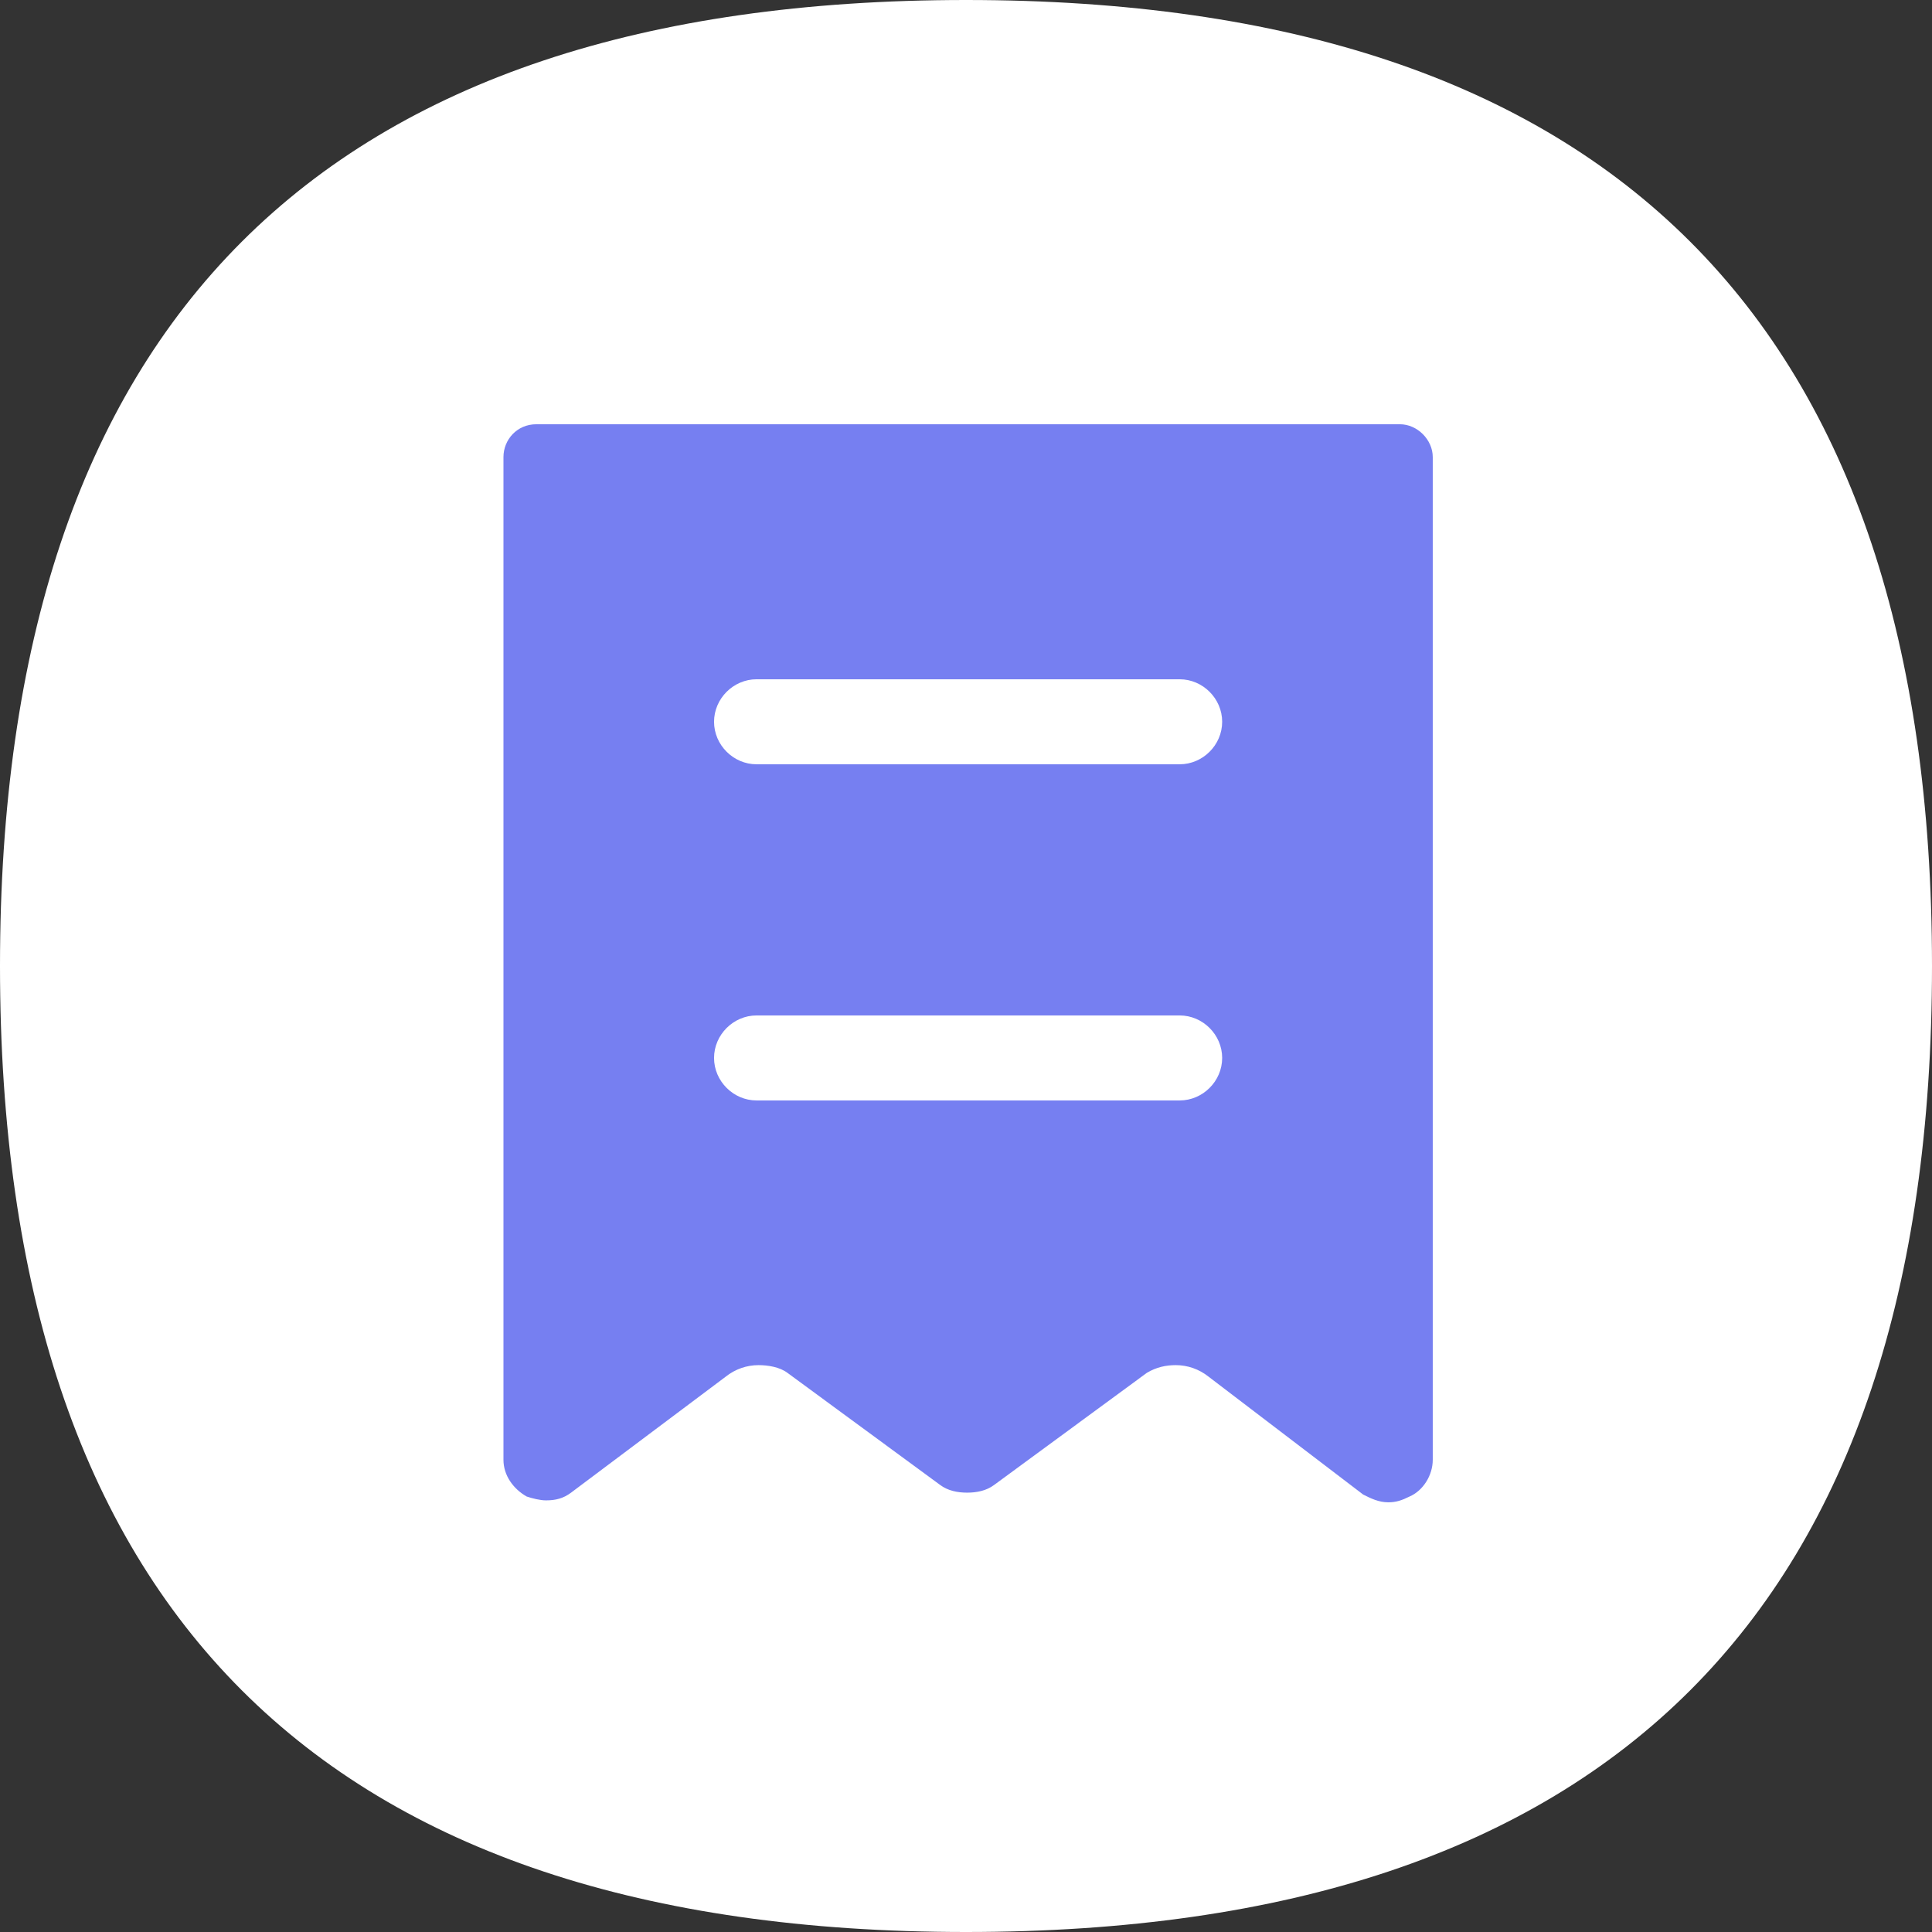
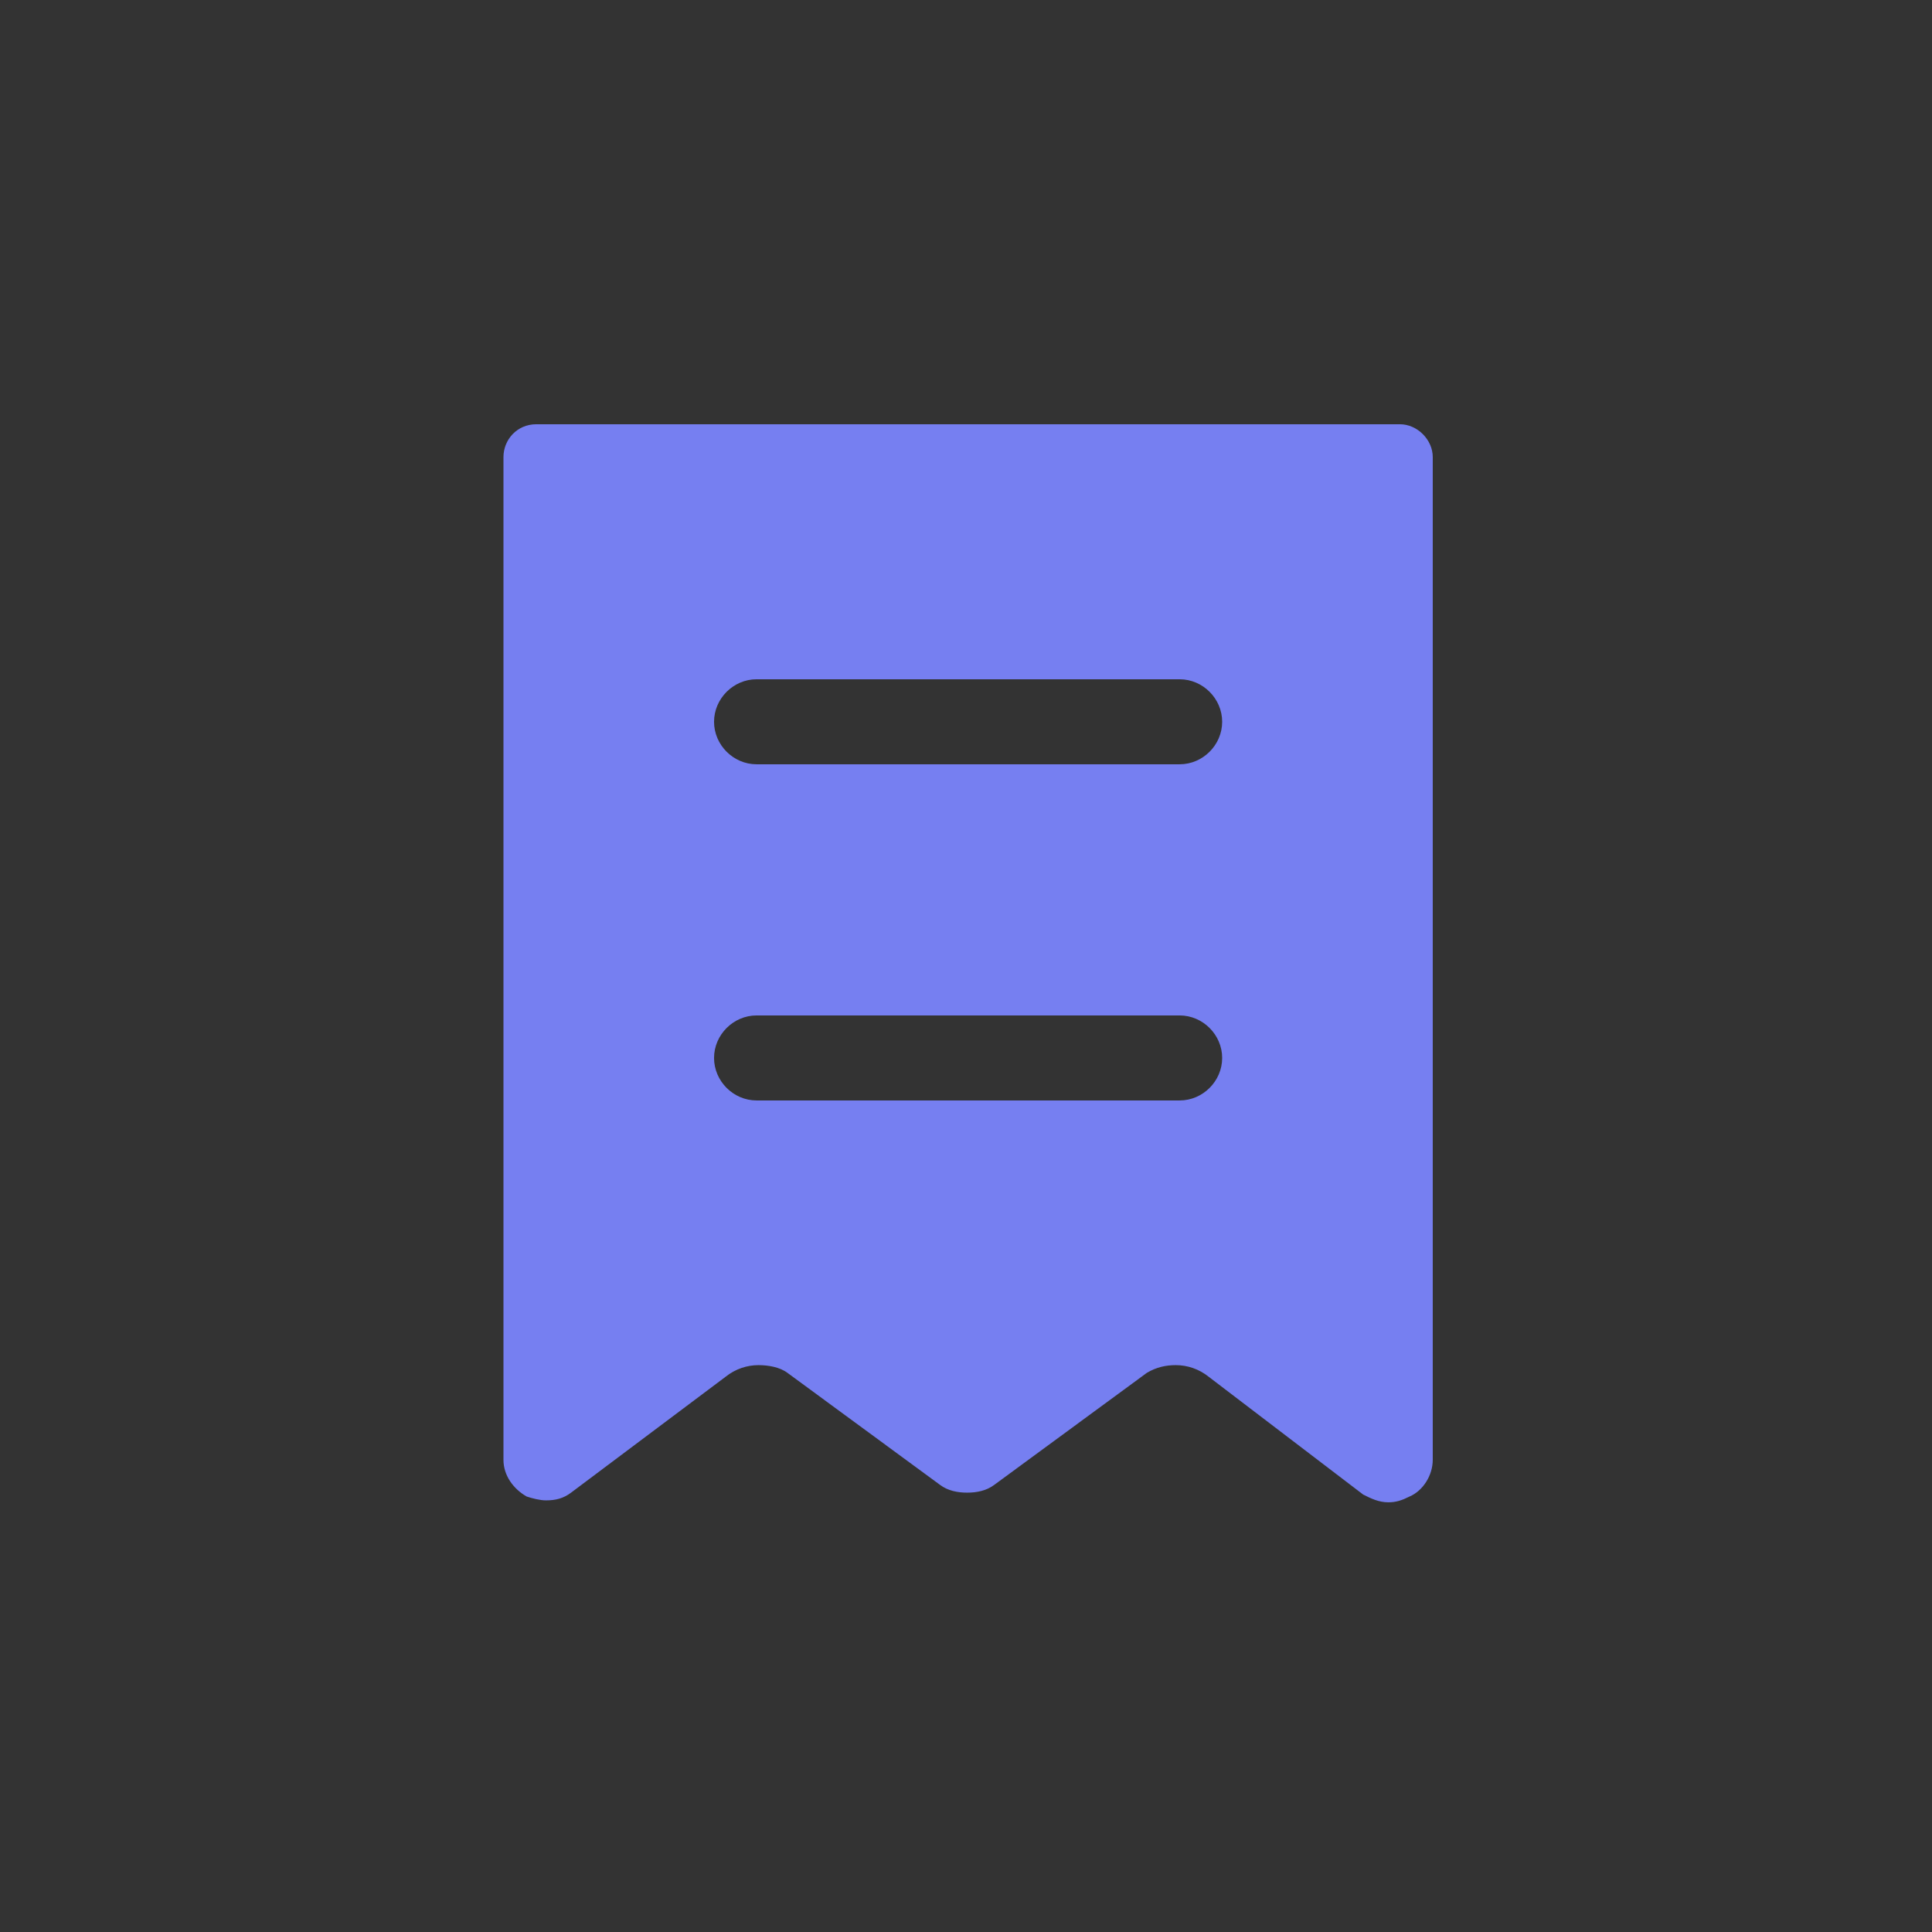
<svg xmlns="http://www.w3.org/2000/svg" version="1.1" id="图层_1" x="0px" y="0px" viewBox="0 0 100 100" style="enable-background:new 0 0 100 100;" xml:space="preserve">
  <rect x="0" y="0" width="100" height="100" fill="#333333" stroke="none" />
  <style type="text/css">
	.st0{fill:#FFFFFF;}
	.st1{fill:#767FF1;}
</style>
  <g id="组_5" transform="translate(-72 -54)">
    <g id="公告管理备份2x" transform="translate(72 54)">
-       <path id="路径_17" class="st0" d="M0,0h50l0,0c33.3,0,50,16.7,50,50l0,0c0,33.3-16.7,50-50,50l0,0C16.7,100,0,83.3,0,50l0,0    C0,16.7,16.7,0,50,0H0z" />
-     </g>
+       </g>
    <g id="发票管理系统" transform="translate(57.259 35.259)">
      <path id="减去_1" class="st1" d="M86.6,96.5c-0.5,0-0.9-0.2-1.3-0.4L77.3,90c-0.5-0.4-1.1-0.6-1.7-0.6c-0.5,0-1,0.1-1.5,0.4    l-7.9,5.8c-0.4,0.3-0.9,0.4-1.4,0.4c-0.5,0-1-0.1-1.4-0.4l-7.9-5.8c-0.4-0.3-1-0.4-1.5-0.4c-0.6,0-1.2,0.2-1.7,0.6l-8,6    c-0.4,0.3-0.8,0.4-1.3,0.4c-0.3,0-0.7-0.1-1-0.2c-0.7-0.4-1.2-1.1-1.2-1.9l0-3.3V42.4c0-0.9,0.7-1.7,1.7-1.7h44.7    c0.9,0,1.7,0.8,1.7,1.7V91l0,3.3c0,0.8-0.5,1.6-1.2,1.9C87.3,96.4,87,96.5,86.6,96.5z M53.9,71.3c-1.2,0-2.2,1-2.2,2.2    c0,1.2,1,2.2,2.2,2.2h21.9c1.2,0,2.2-1,2.2-2.2c0-1.2-1-2.2-2.2-2.2H53.9z M53.9,53.9c-1.2,0-2.2,1-2.2,2.2c0,1.2,1,2.2,2.2,2.2    h21.9c1.2,0,2.2-1,2.2-2.2c0-1.2-1-2.2-2.2-2.2H53.9z" />
    </g>
  </g>
</svg>